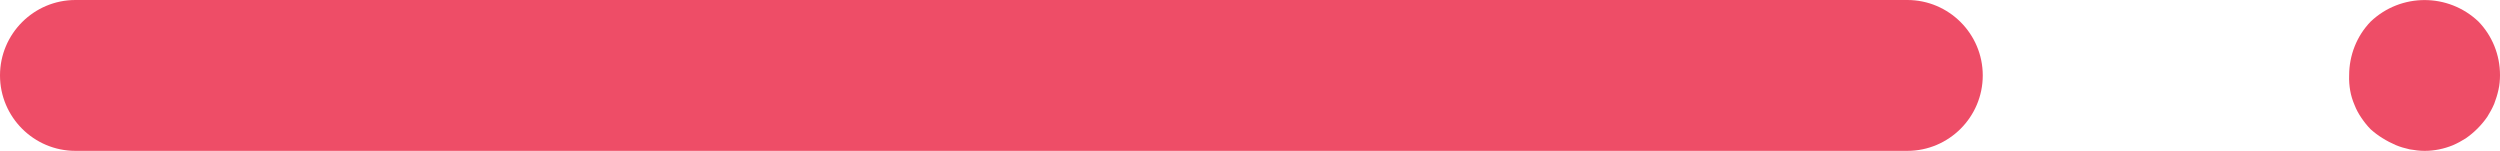
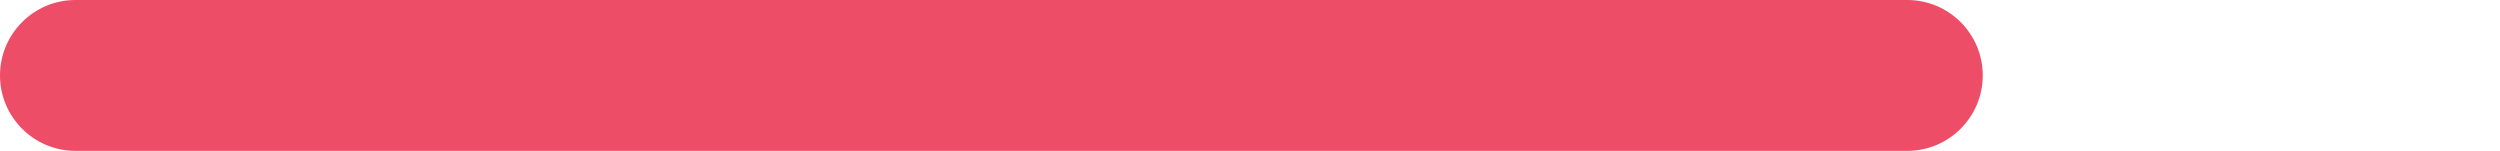
<svg xmlns="http://www.w3.org/2000/svg" id="Calque_1" data-name="Calque 1" viewBox="0 0 116 7">
  <defs>
    <style>
      .cls-1 {
        fill: #ee4d67;
      }
    </style>
  </defs>
  <g id="Calque_2" data-name="Calque 2">
    <g id="Capa_1" data-name="Capa 1">
      <g id="Groupe_28" data-name="Groupe 28">
        <g id="Ligne_1" data-name="Ligne 1">
          <path class="cls-1" d="M88.5,7H3.5c-1.93,0-3.5-1.57-3.5-3.5S1.57,0,3.5,0H88.5c1.93,0,3.5,1.57,3.5,3.5s-1.57,3.5-3.5,3.5Z" />
        </g>
        <g id="Ligne_2" data-name="Ligne 2">
-           <path class="cls-1" d="M112.5,7c-.23,0-.46-.03-.69-.07-.22-.05-.44-.11-.65-.2-.21-.09-.42-.2-.61-.32-.2-.12-.38-.26-.55-.41-.16-.16-.3-.34-.43-.53-.13-.19-.24-.39-.32-.6-.09-.21-.16-.43-.2-.66-.04-.23-.06-.47-.05-.71,0-.93,.35-1.83,1-2.5,1.4-1.33,3.6-1.33,5,0,.64,.66,1,1.55,1,2.48,0,.23-.02,.46-.07,.68-.05,.23-.12,.45-.2,.66-.09,.21-.2,.41-.32,.6-.27,.39-.61,.73-1,1-.19,.12-.39,.23-.6,.32-.42,.17-.86,.26-1.31,.26Z" />
-         </g>
+           </g>
      </g>
    </g>
  </g>
</svg>